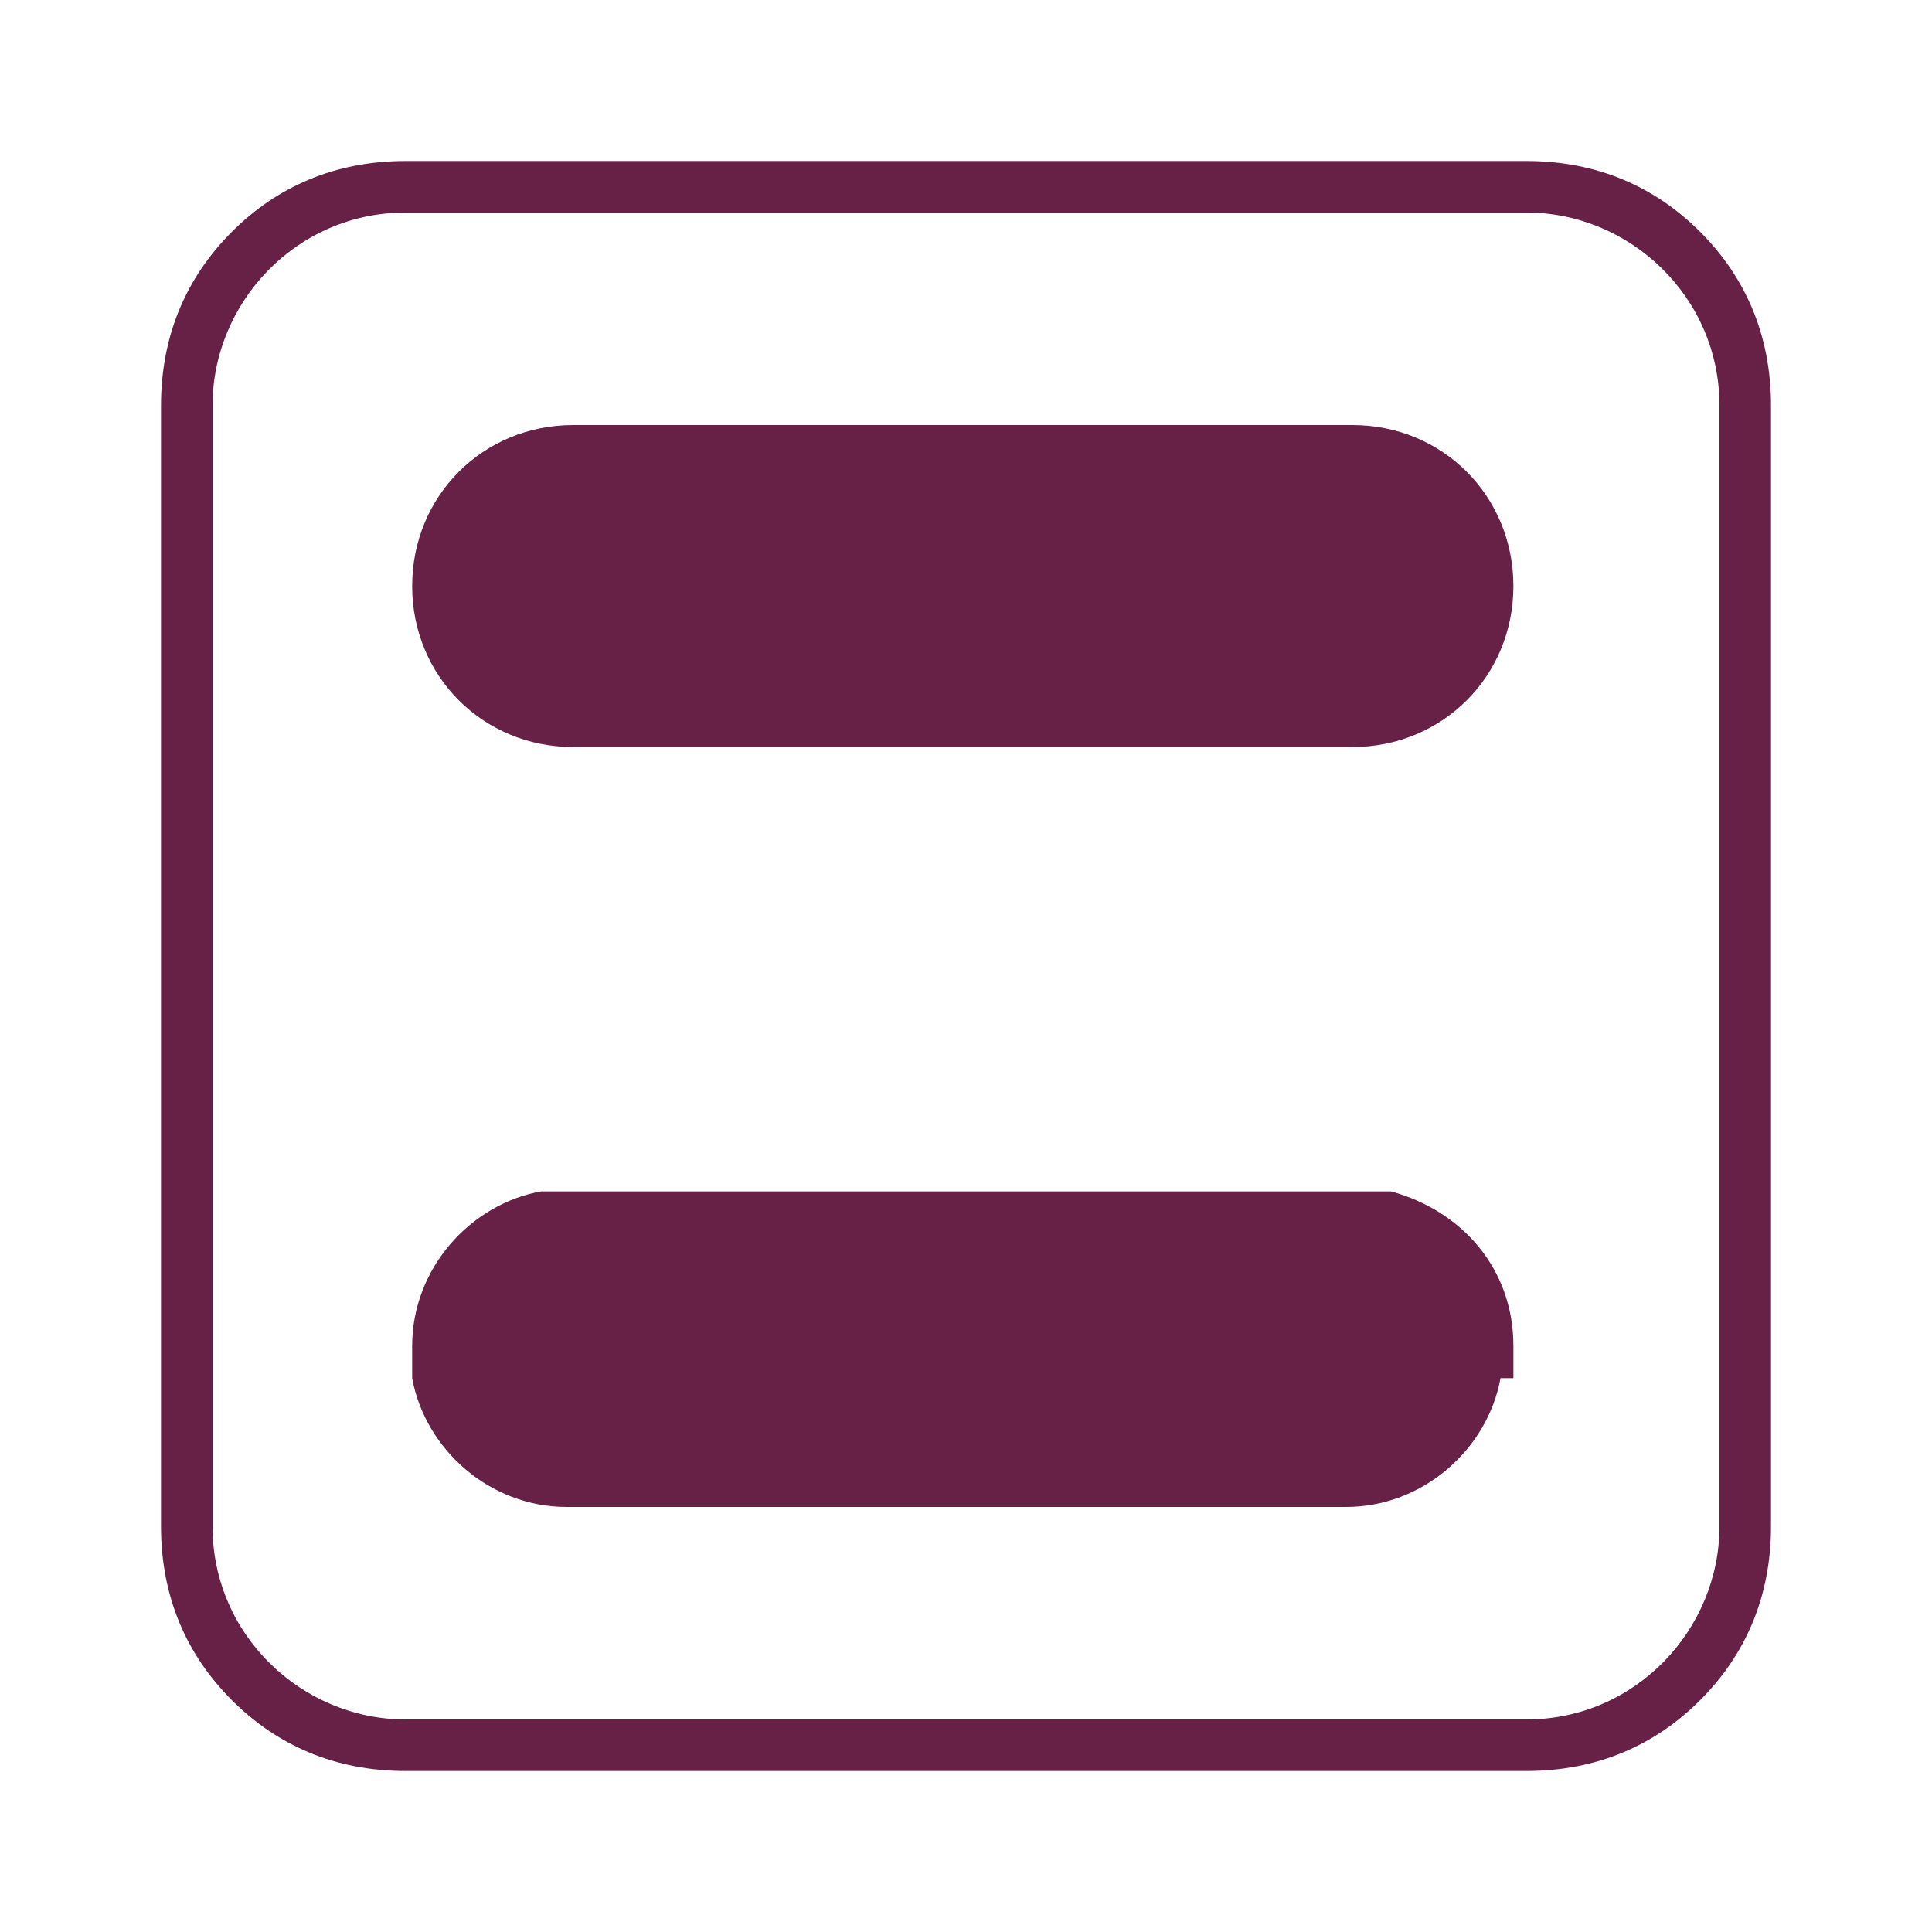
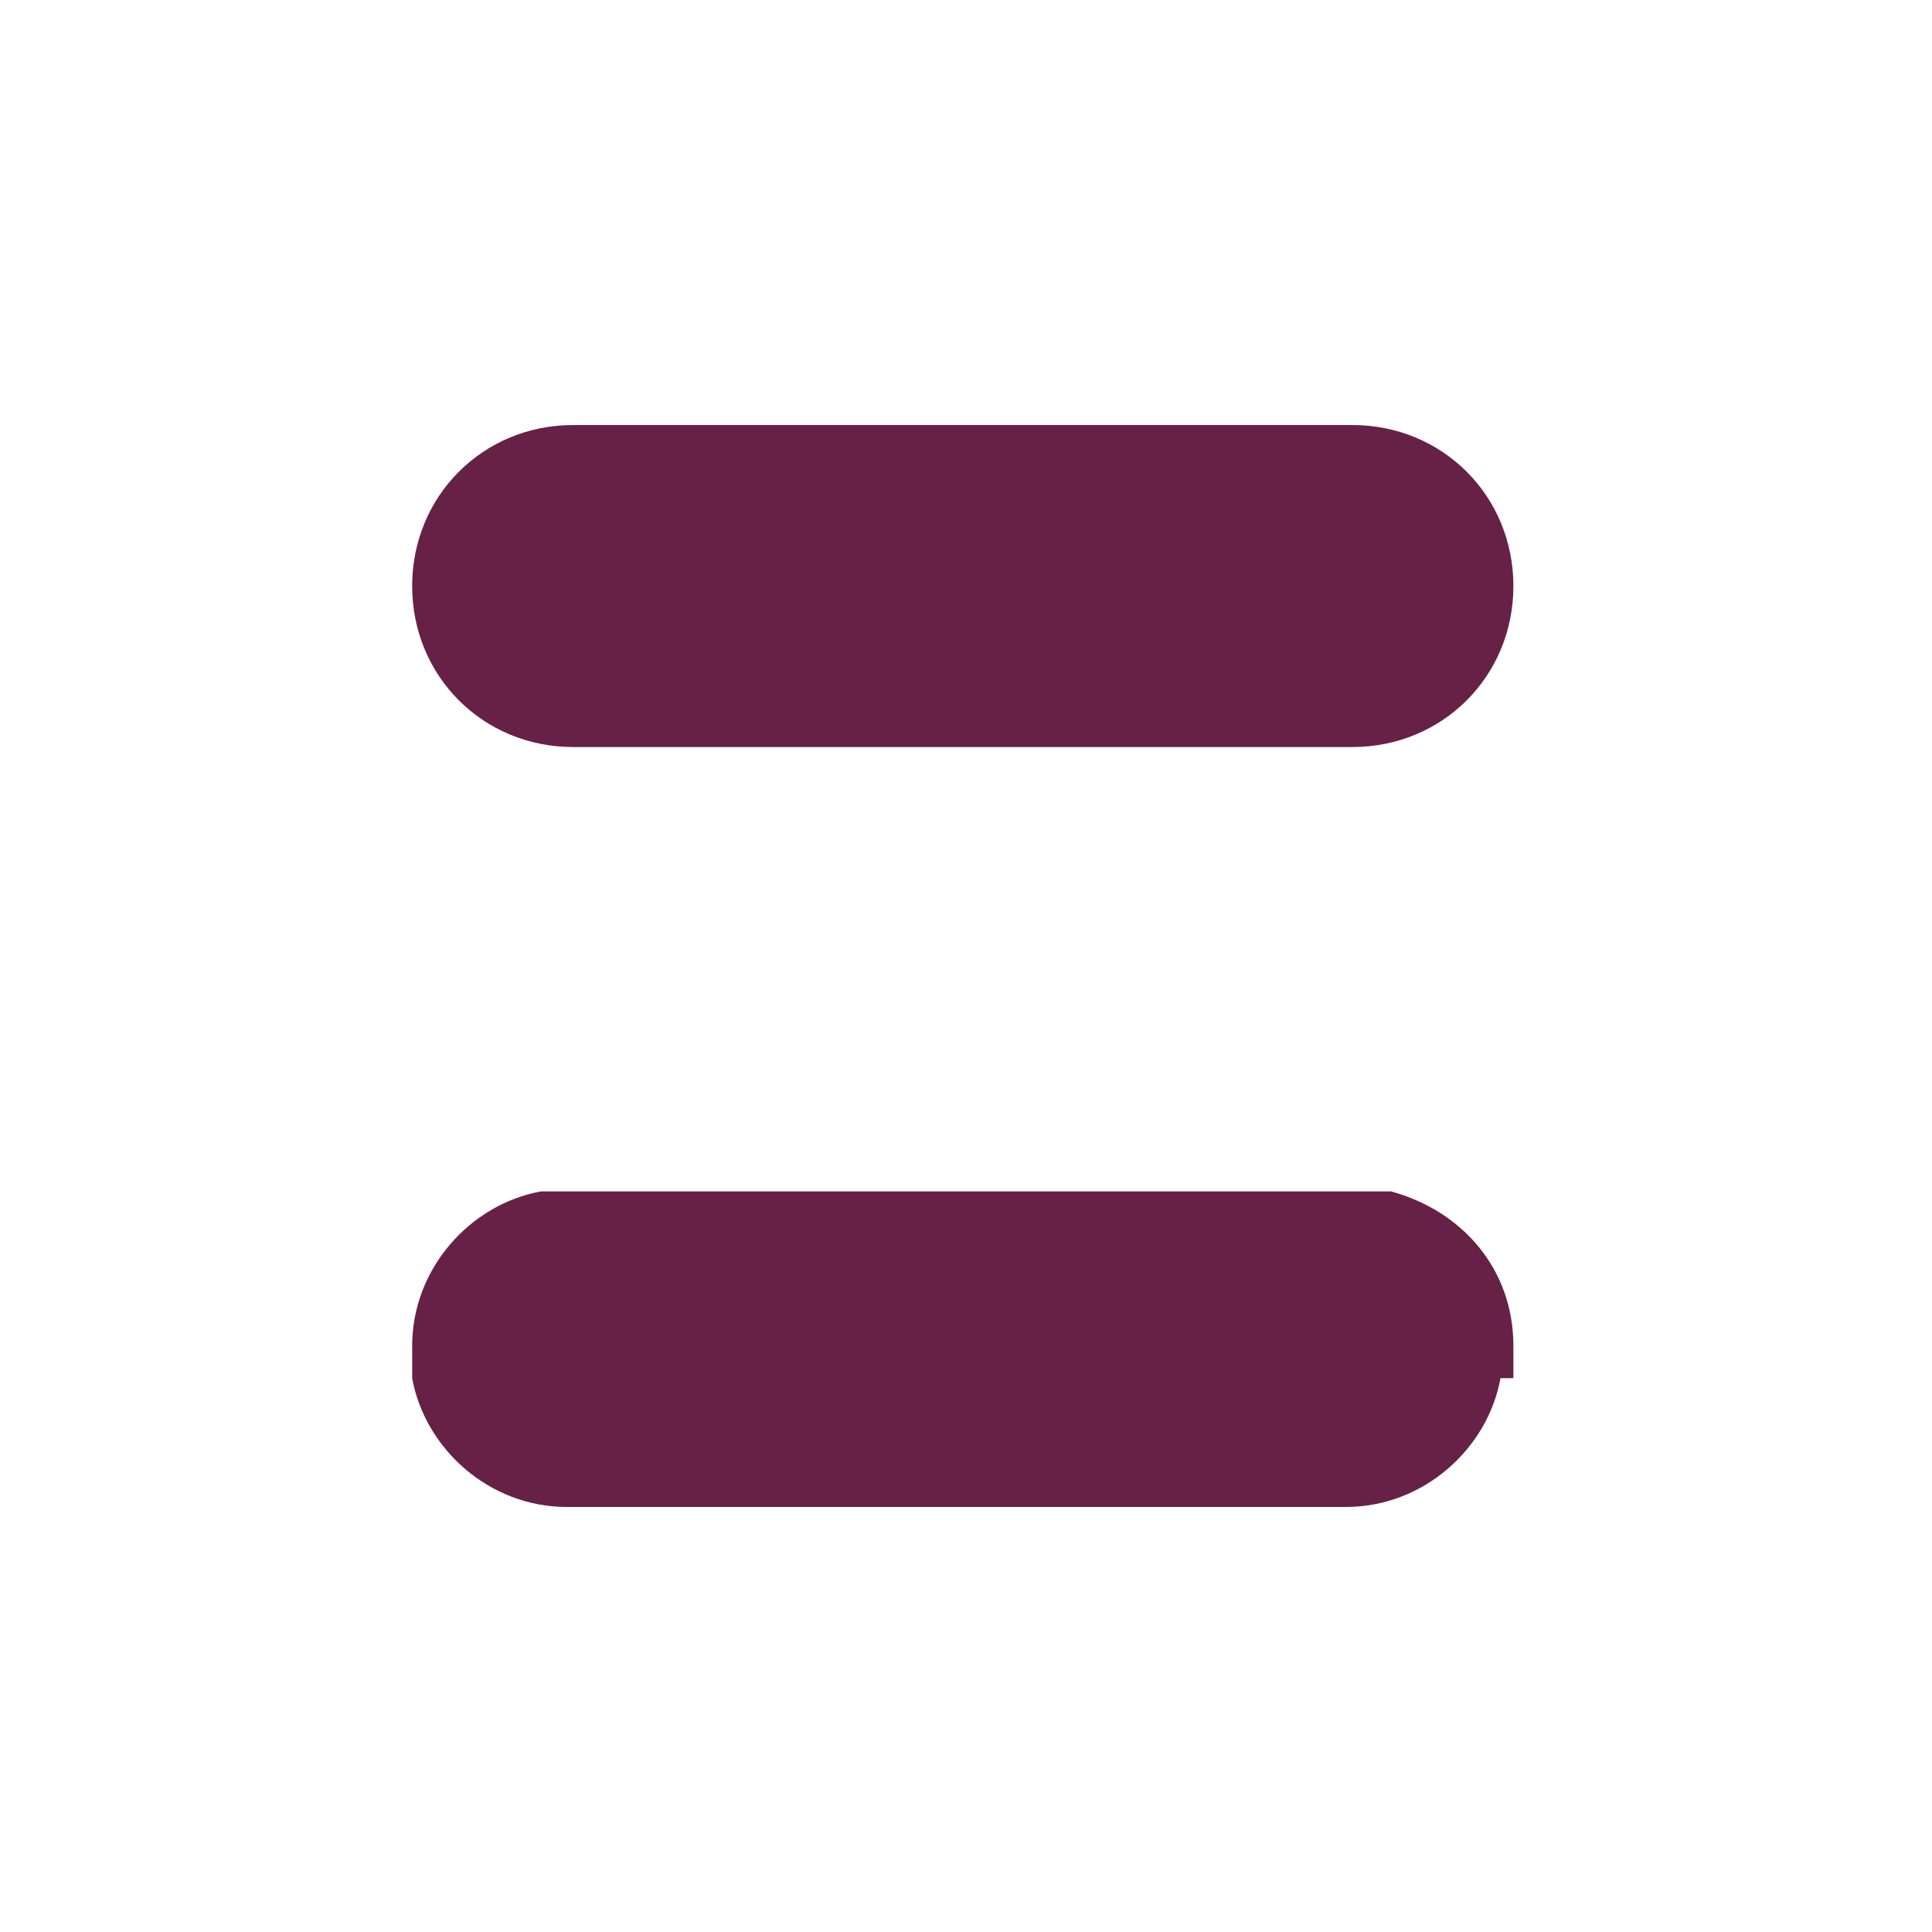
<svg xmlns="http://www.w3.org/2000/svg" id="Modo_de_isolamento" version="1.1" viewBox="0 0 30 30">
  <defs>
    <style>
      .st0 {
        fill-rule: evenodd;
        fill: #672146;
      }
    </style>
  </defs>
  <path class="st0" d="M23.5,21.4c0-.2,0-.3,0-.5,0-1.2-.8-2.1-1.9-2.4-.2,0-.4,0-.6,0h-12.1c-.2,0-.3,0-.5,0-1.1.2-2,1.2-2,2.4,0,.2,0,.3,0,.5.2,1.1,1.2,2,2.4,2h12.1c1.2,0,2.2-.9,2.4-2" />
  <path class="st0" d="M23.5,9.1c0-1.4-1.1-2.5-2.5-2.5h-12.1c-1.4,0-2.5,1.1-2.5,2.5s1.1,2.5,2.5,2.5h12.1c1.4,0,2.5-1.1,2.5-2.5" />
-   <path class="st0" d="M6.3,3.3h17.4c1.6,0,3,1.3,3,3v17.4c0,1.6-1.3,3-3,3H6.3c-1.6,0-3-1.3-3-3V6.3c0-1.6,1.3-3,3-3M6.3,2.5h17.4c1.1,0,2,.4,2.7,1.1.7.7,1.1,1.6,1.1,2.7v17.4c0,1.1-.4,2-1.1,2.7-.7.7-1.6,1.1-2.7,1.1H6.3c-1.1,0-2-.4-2.7-1.1-.7-.7-1.1-1.6-1.1-2.7V6.3c0-1.1.4-2,1.1-2.7.7-.7,1.6-1.1,2.7-1.1Z" />
</svg>